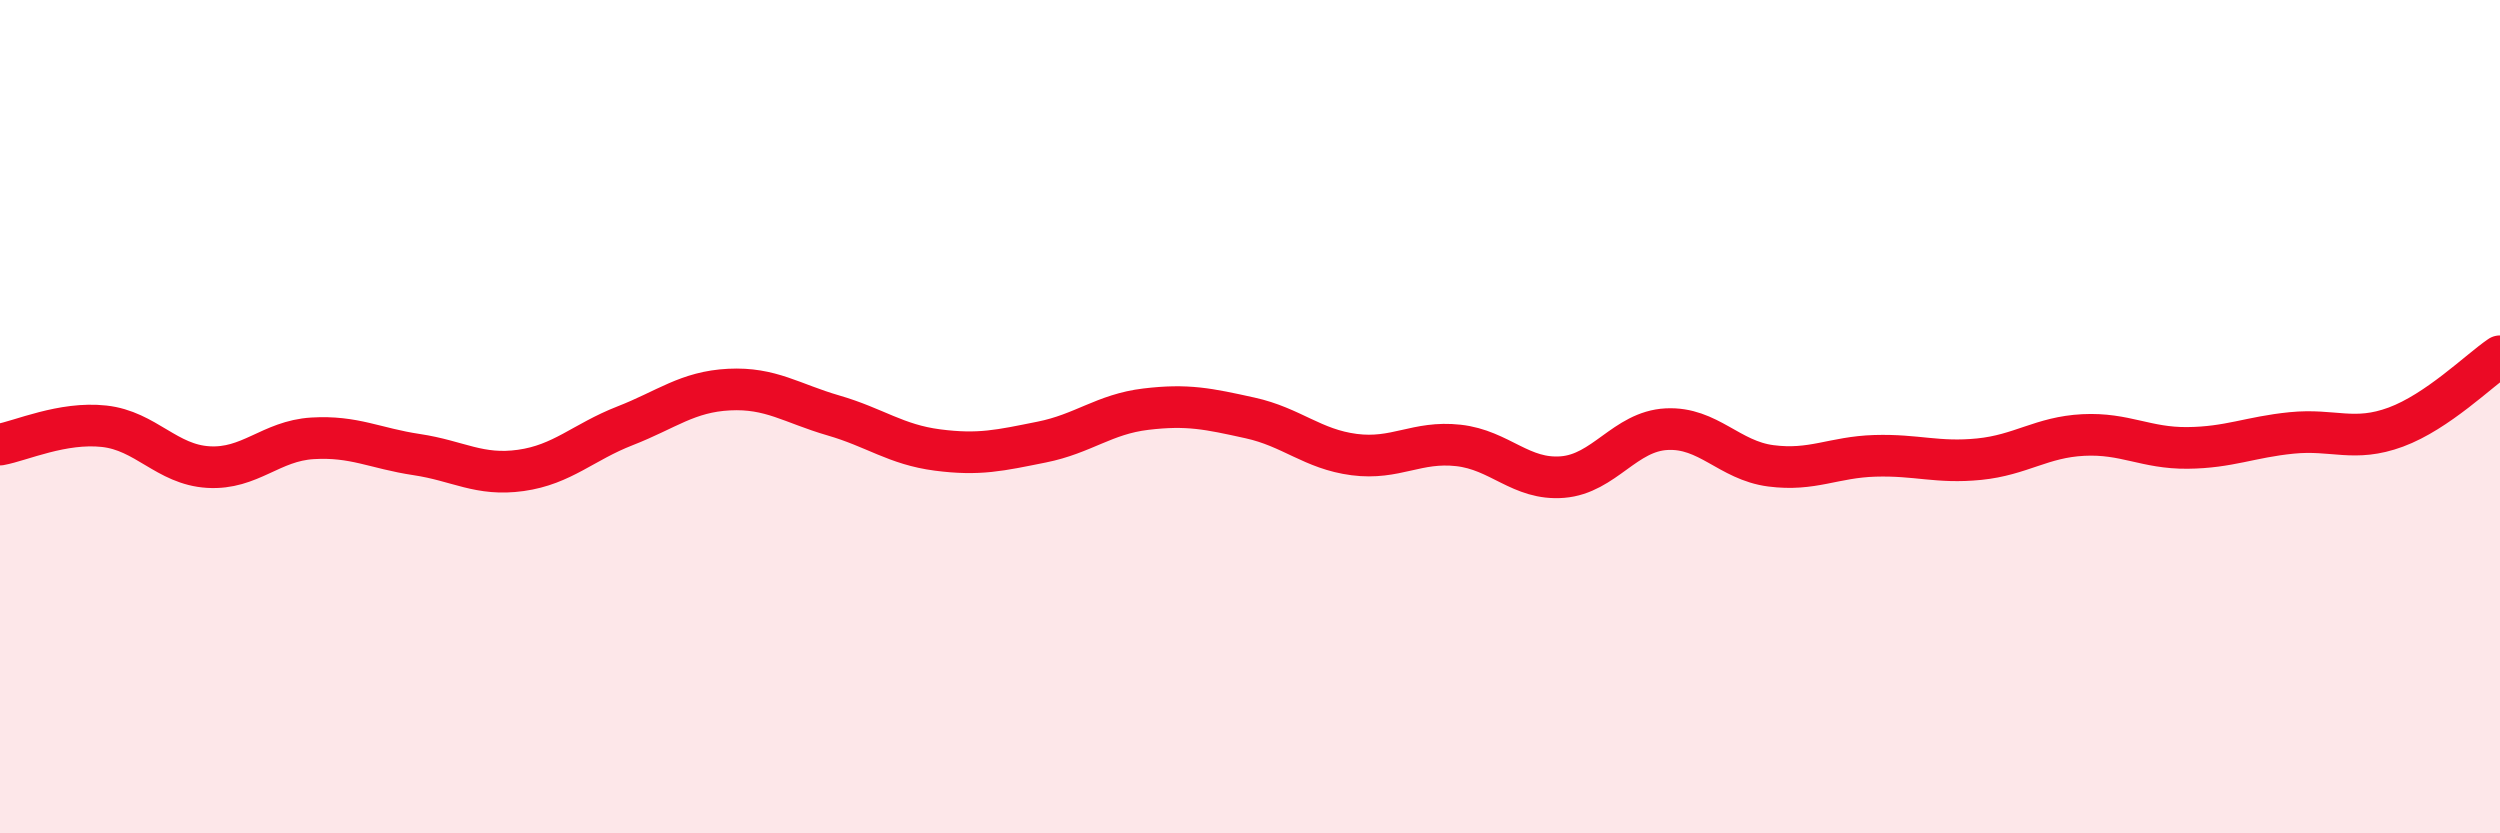
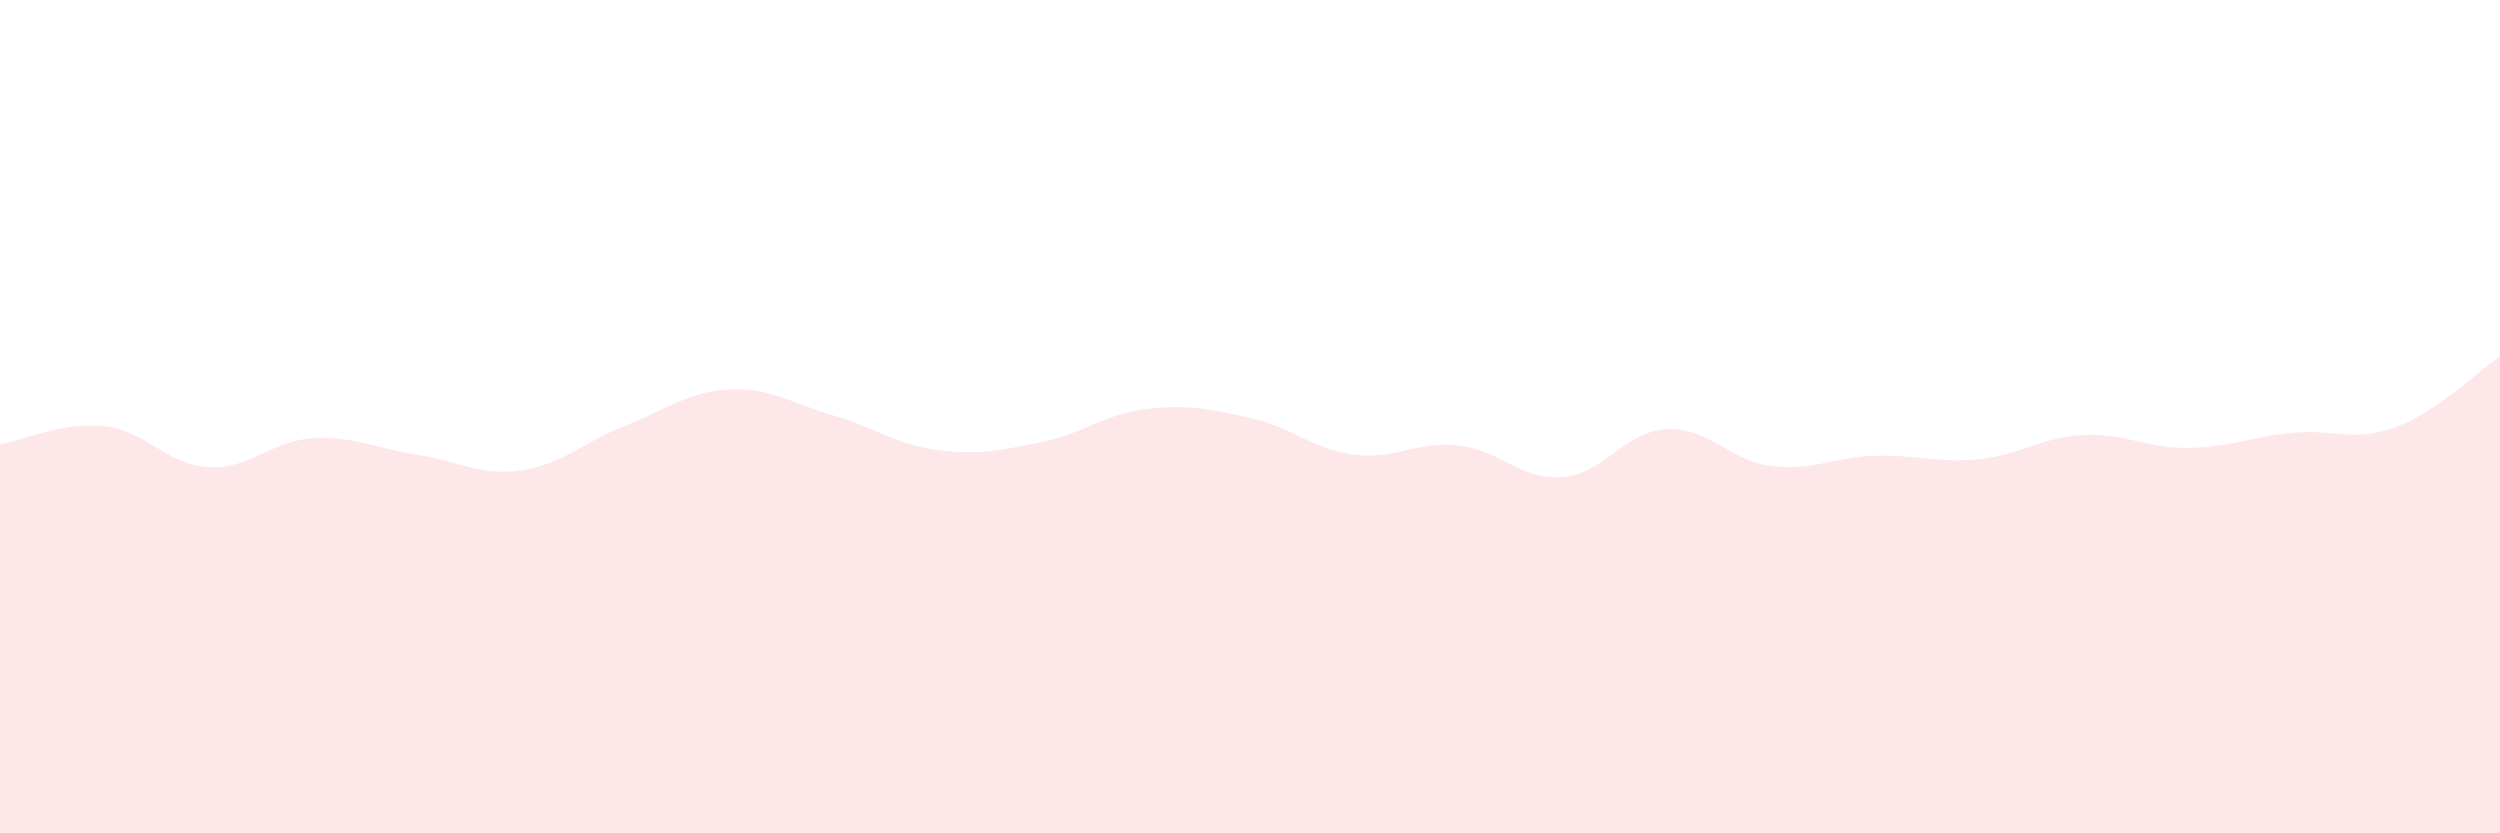
<svg xmlns="http://www.w3.org/2000/svg" width="60" height="20" viewBox="0 0 60 20">
  <path d="M 0,10.67 C 0.5,10.58 1.5,10.12 2.5,10.23 C 3.5,10.34 4,11.15 5,11.21 C 6,11.27 6.5,10.58 7.5,10.52 C 8.5,10.46 9,10.76 10,10.91 C 11,11.06 11.5,11.43 12.5,11.29 C 13.5,11.15 14,10.61 15,10.22 C 16,9.83 16.5,9.4 17.5,9.35 C 18.5,9.3 19,9.68 20,9.97 C 21,10.26 21.5,10.67 22.5,10.8 C 23.5,10.93 24,10.81 25,10.61 C 26,10.41 26.5,9.94 27.5,9.82 C 28.5,9.7 29,9.81 30,10.03 C 31,10.25 31.5,10.78 32.5,10.91 C 33.5,11.04 34,10.58 35,10.69 C 36,10.8 36.5,11.53 37.5,11.45 C 38.5,11.37 39,10.35 40,10.3 C 41,10.25 41.5,11.05 42.5,11.18 C 43.5,11.31 44,10.97 45,10.94 C 46,10.91 46.5,11.12 47.5,11.02 C 48.5,10.92 49,10.49 50,10.44 C 51,10.39 51.5,10.76 52.5,10.75 C 53.5,10.74 54,10.49 55,10.39 C 56,10.29 56.5,10.62 57.5,10.25 C 58.5,9.88 59.5,8.89 60,8.55L60 20L0 20Z" fill="#EB0A25" opacity="0.1" stroke-linecap="round" stroke-linejoin="round" />
-   <path d="M 0,10.67 C 0.5,10.58 1.5,10.12 2.5,10.23 C 3.5,10.34 4,11.15 5,11.21 C 6,11.27 6.5,10.58 7.5,10.52 C 8.5,10.46 9,10.76 10,10.91 C 11,11.06 11.5,11.43 12.5,11.29 C 13.5,11.15 14,10.61 15,10.22 C 16,9.83 16.5,9.4 17.5,9.35 C 18.5,9.3 19,9.68 20,9.97 C 21,10.26 21.5,10.67 22.5,10.8 C 23.5,10.93 24,10.81 25,10.61 C 26,10.41 26.5,9.94 27.5,9.82 C 28.5,9.7 29,9.81 30,10.03 C 31,10.25 31.5,10.78 32.5,10.91 C 33.5,11.04 34,10.58 35,10.69 C 36,10.8 36.5,11.53 37.5,11.45 C 38.5,11.37 39,10.35 40,10.3 C 41,10.25 41.5,11.05 42.5,11.18 C 43.5,11.31 44,10.97 45,10.94 C 46,10.91 46.5,11.12 47.5,11.02 C 48.5,10.92 49,10.49 50,10.44 C 51,10.39 51.5,10.76 52.5,10.75 C 53.5,10.74 54,10.49 55,10.39 C 56,10.29 56.5,10.62 57.5,10.25 C 58.5,9.88 59.5,8.89 60,8.55" stroke="#EB0A25" stroke-width="1" fill="none" stroke-linecap="round" stroke-linejoin="round" />
</svg>